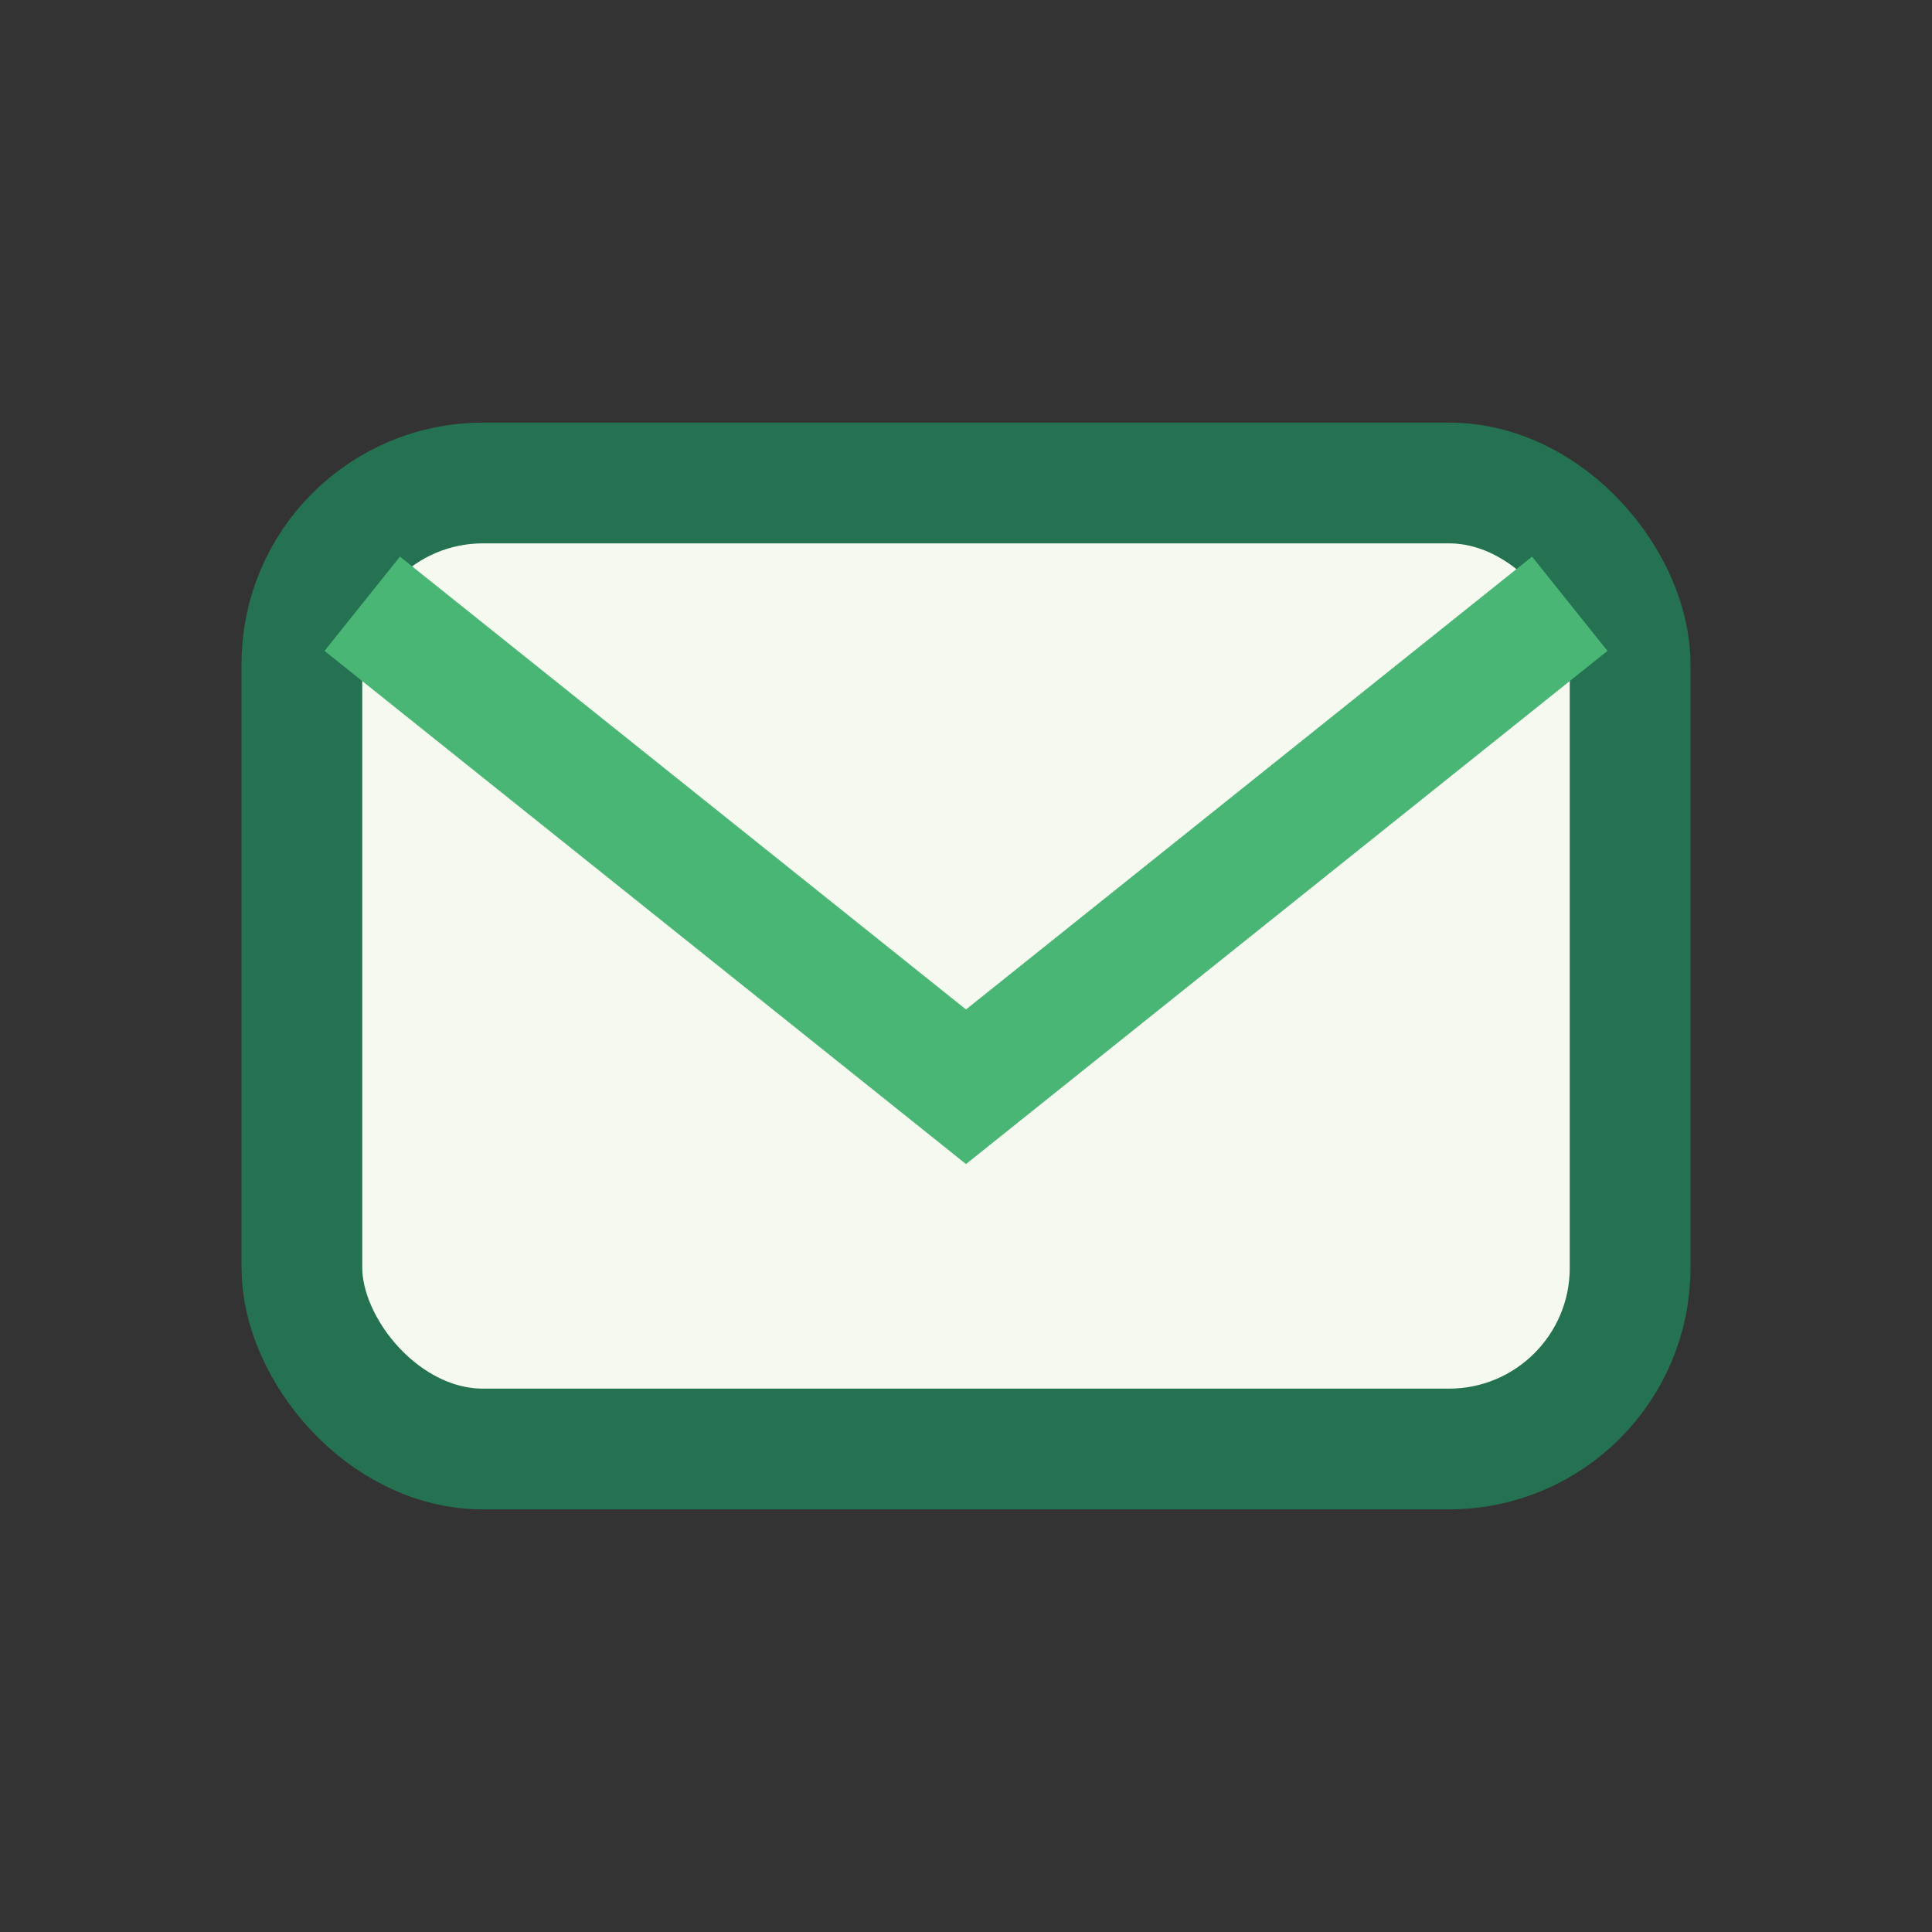
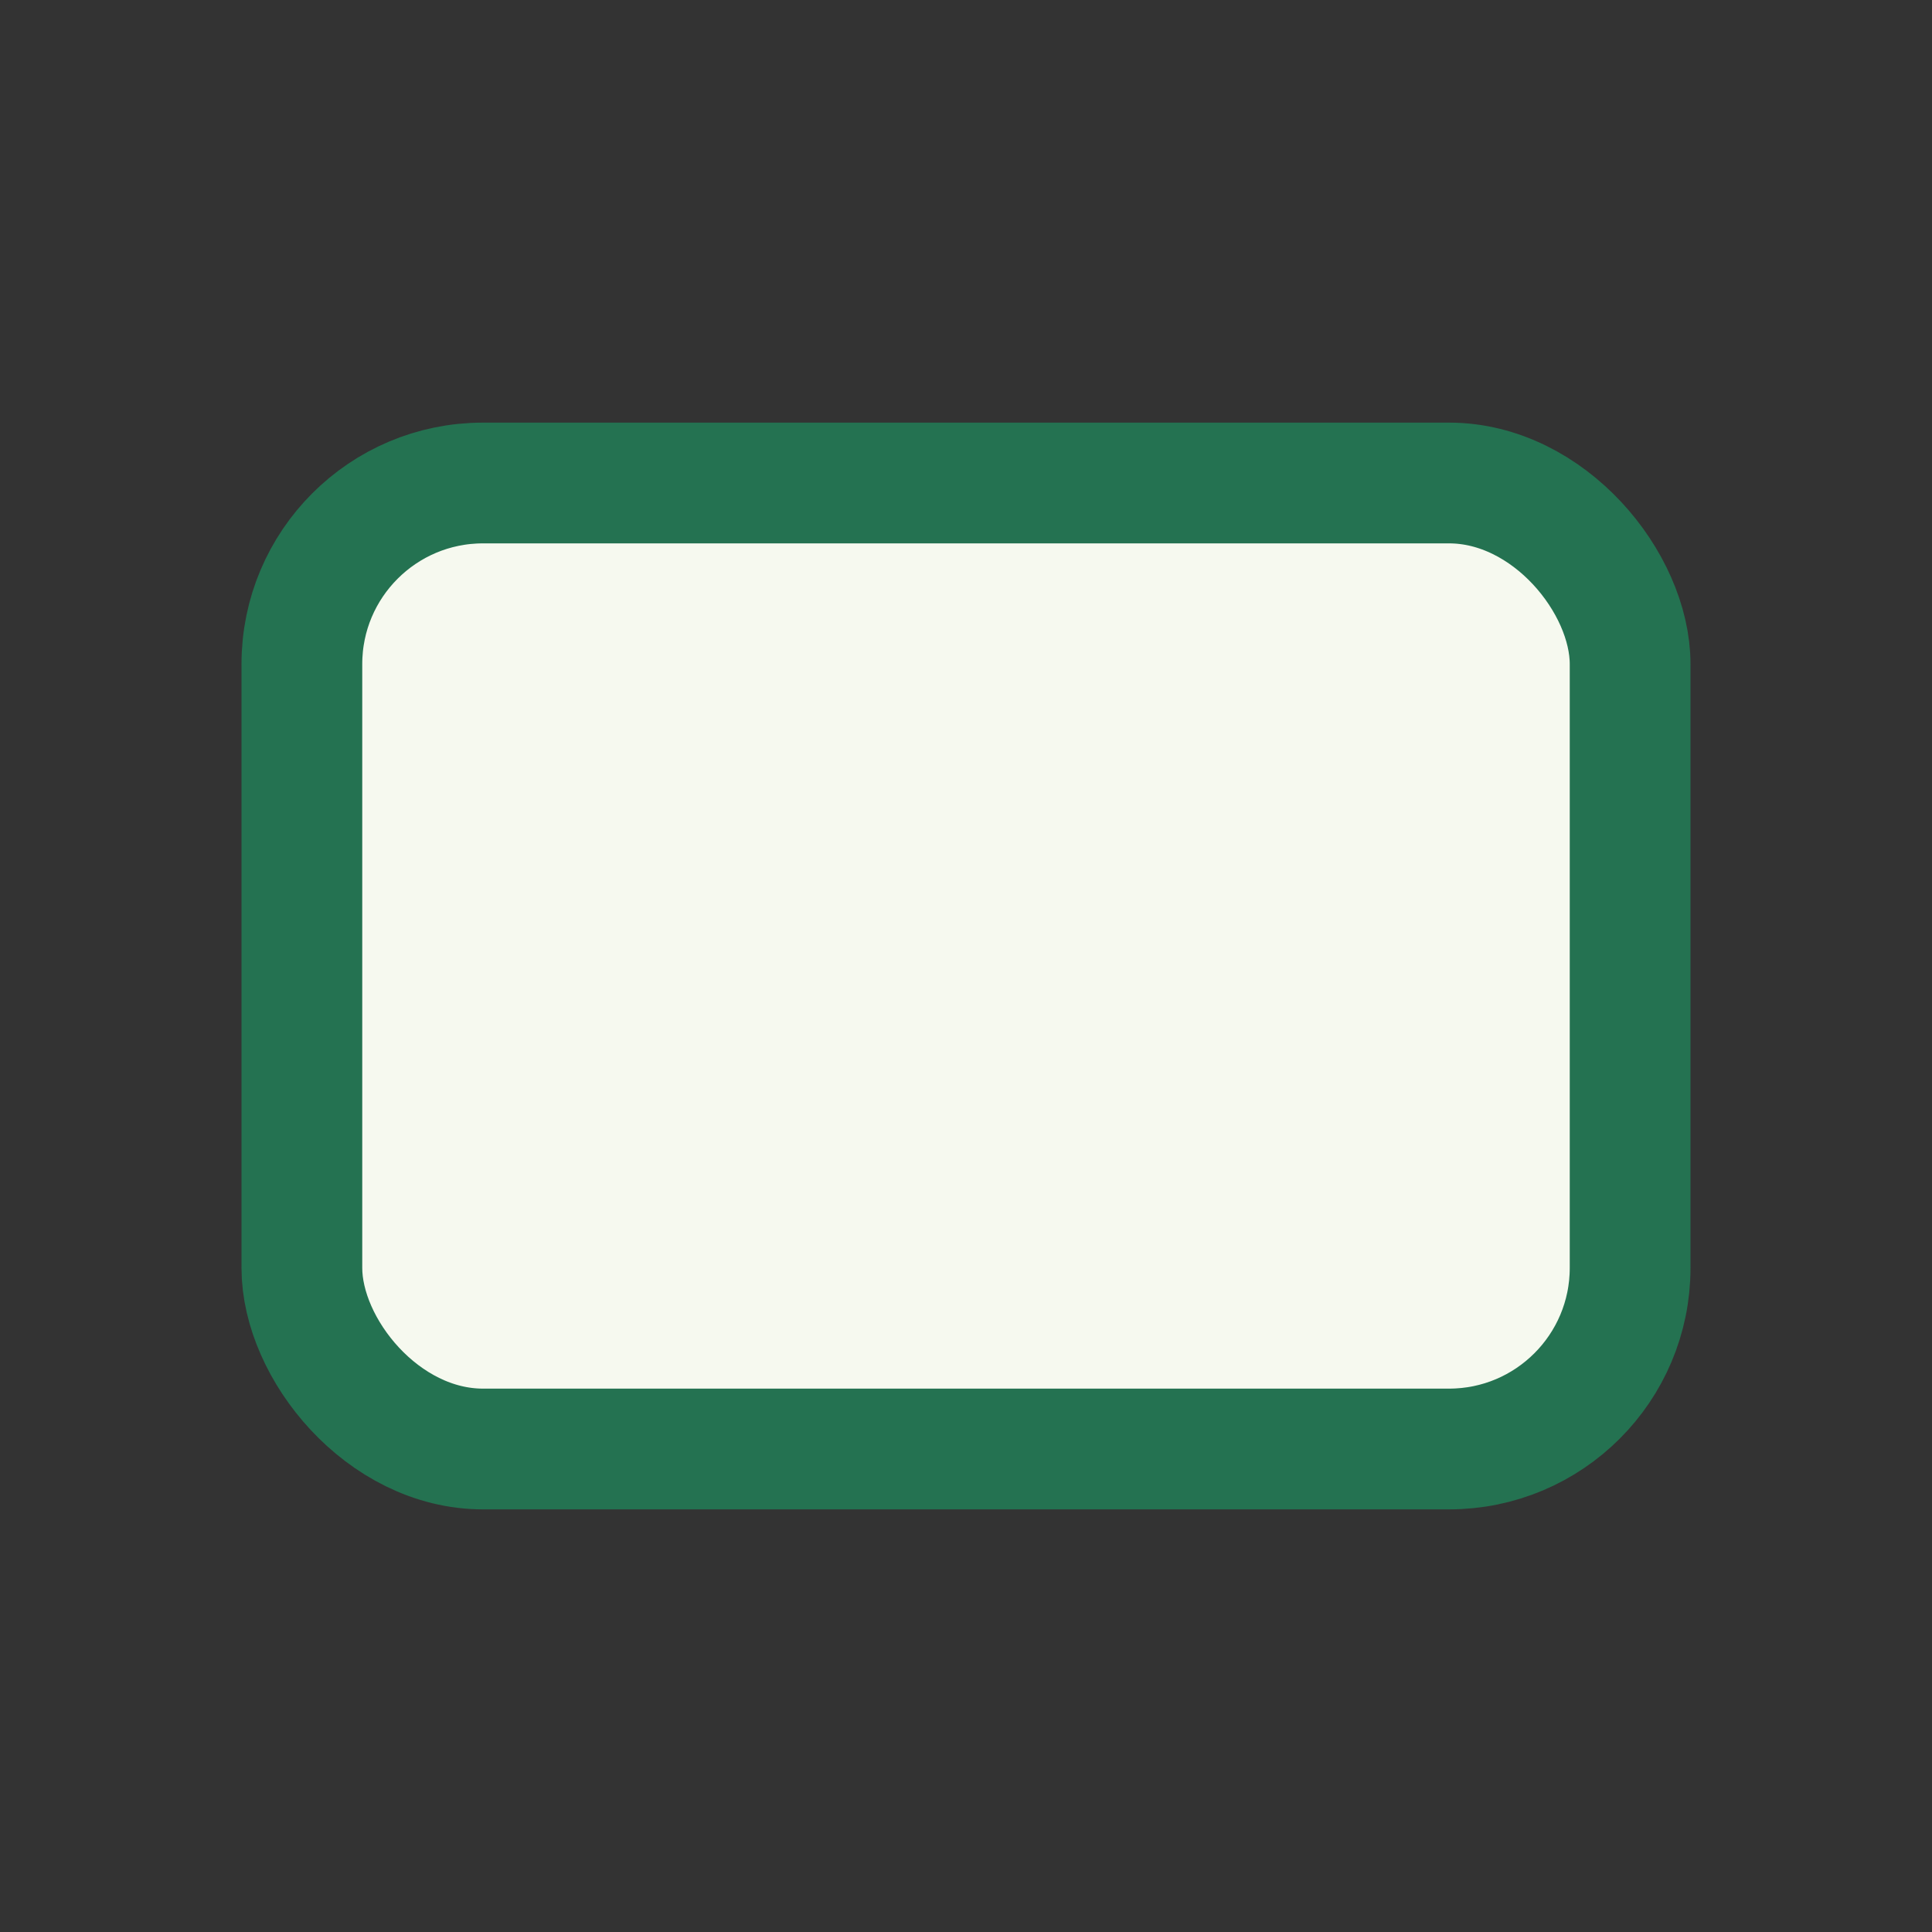
<svg xmlns="http://www.w3.org/2000/svg" width="32" height="32" viewBox="0 0 32 32">
  <rect x="0" y="0" width="32" height="32" fill="#333333" stroke="none" />
  <rect x="5" y="8" width="22" height="16" rx="3" fill="#F6F9EF" stroke="#247251" stroke-width="2" />
-   <path d="M6 10l10 8 10-8" fill="none" stroke="#49B675" stroke-width="2" />
</svg>